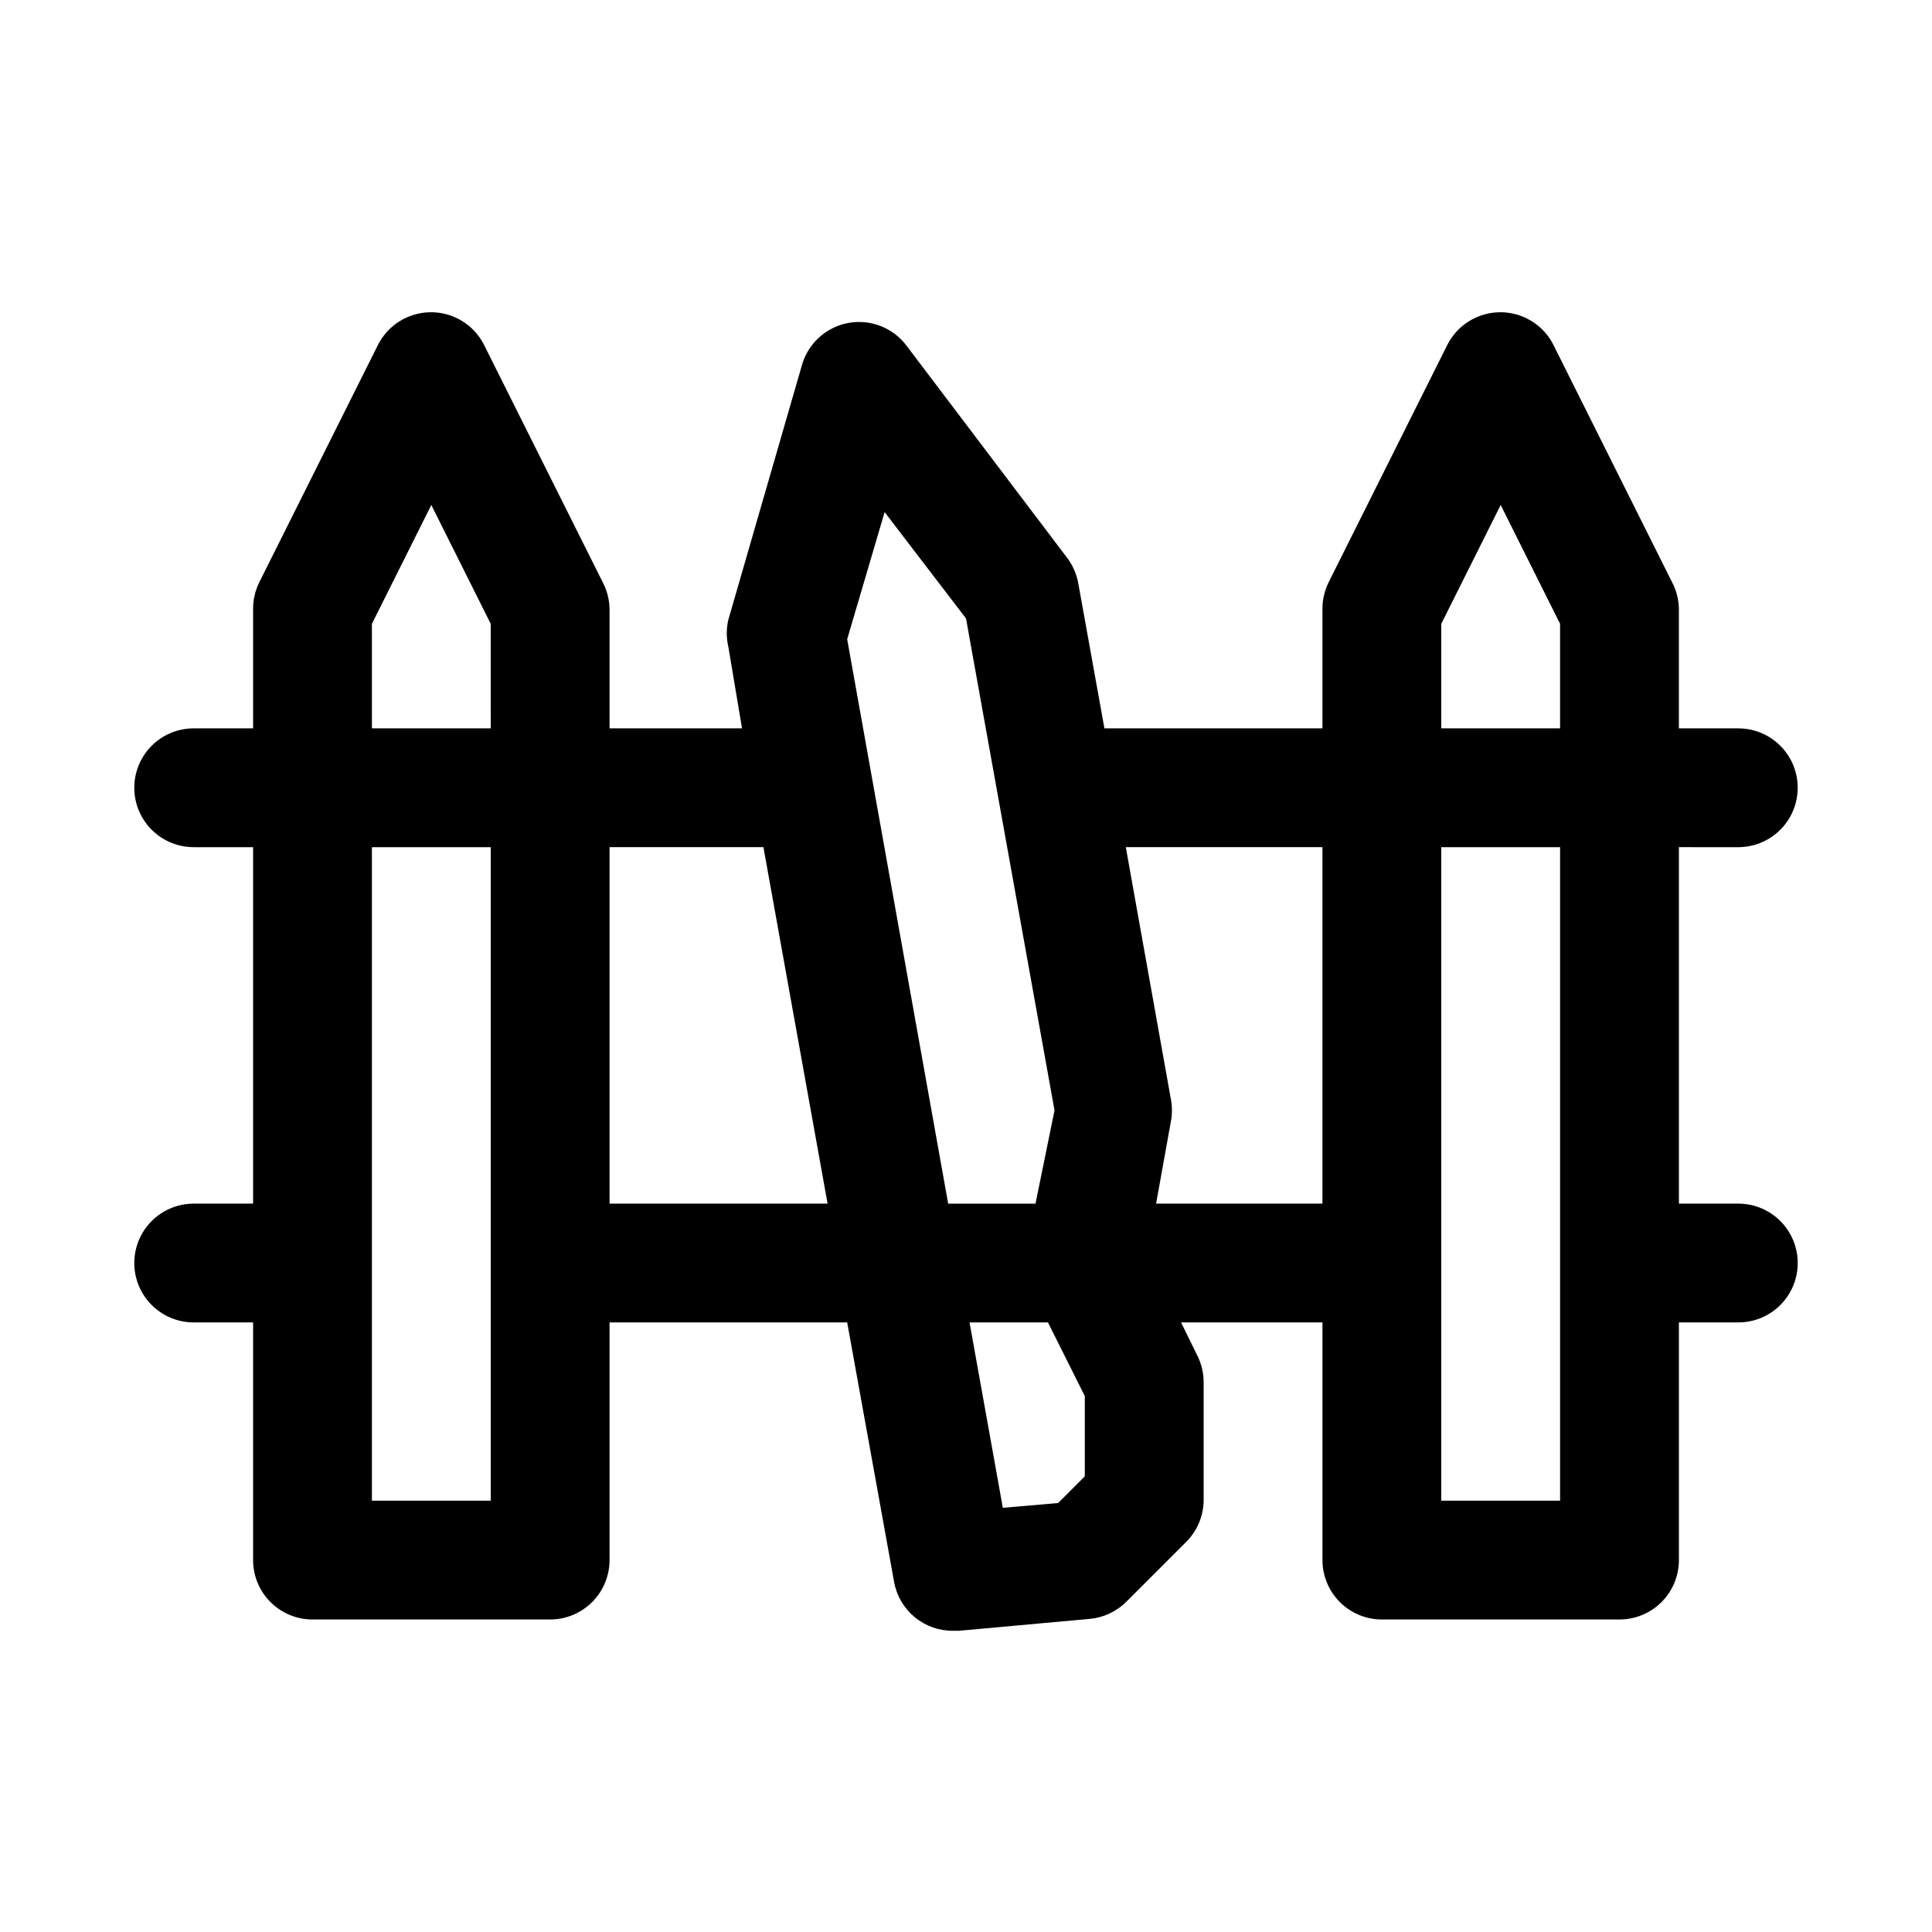
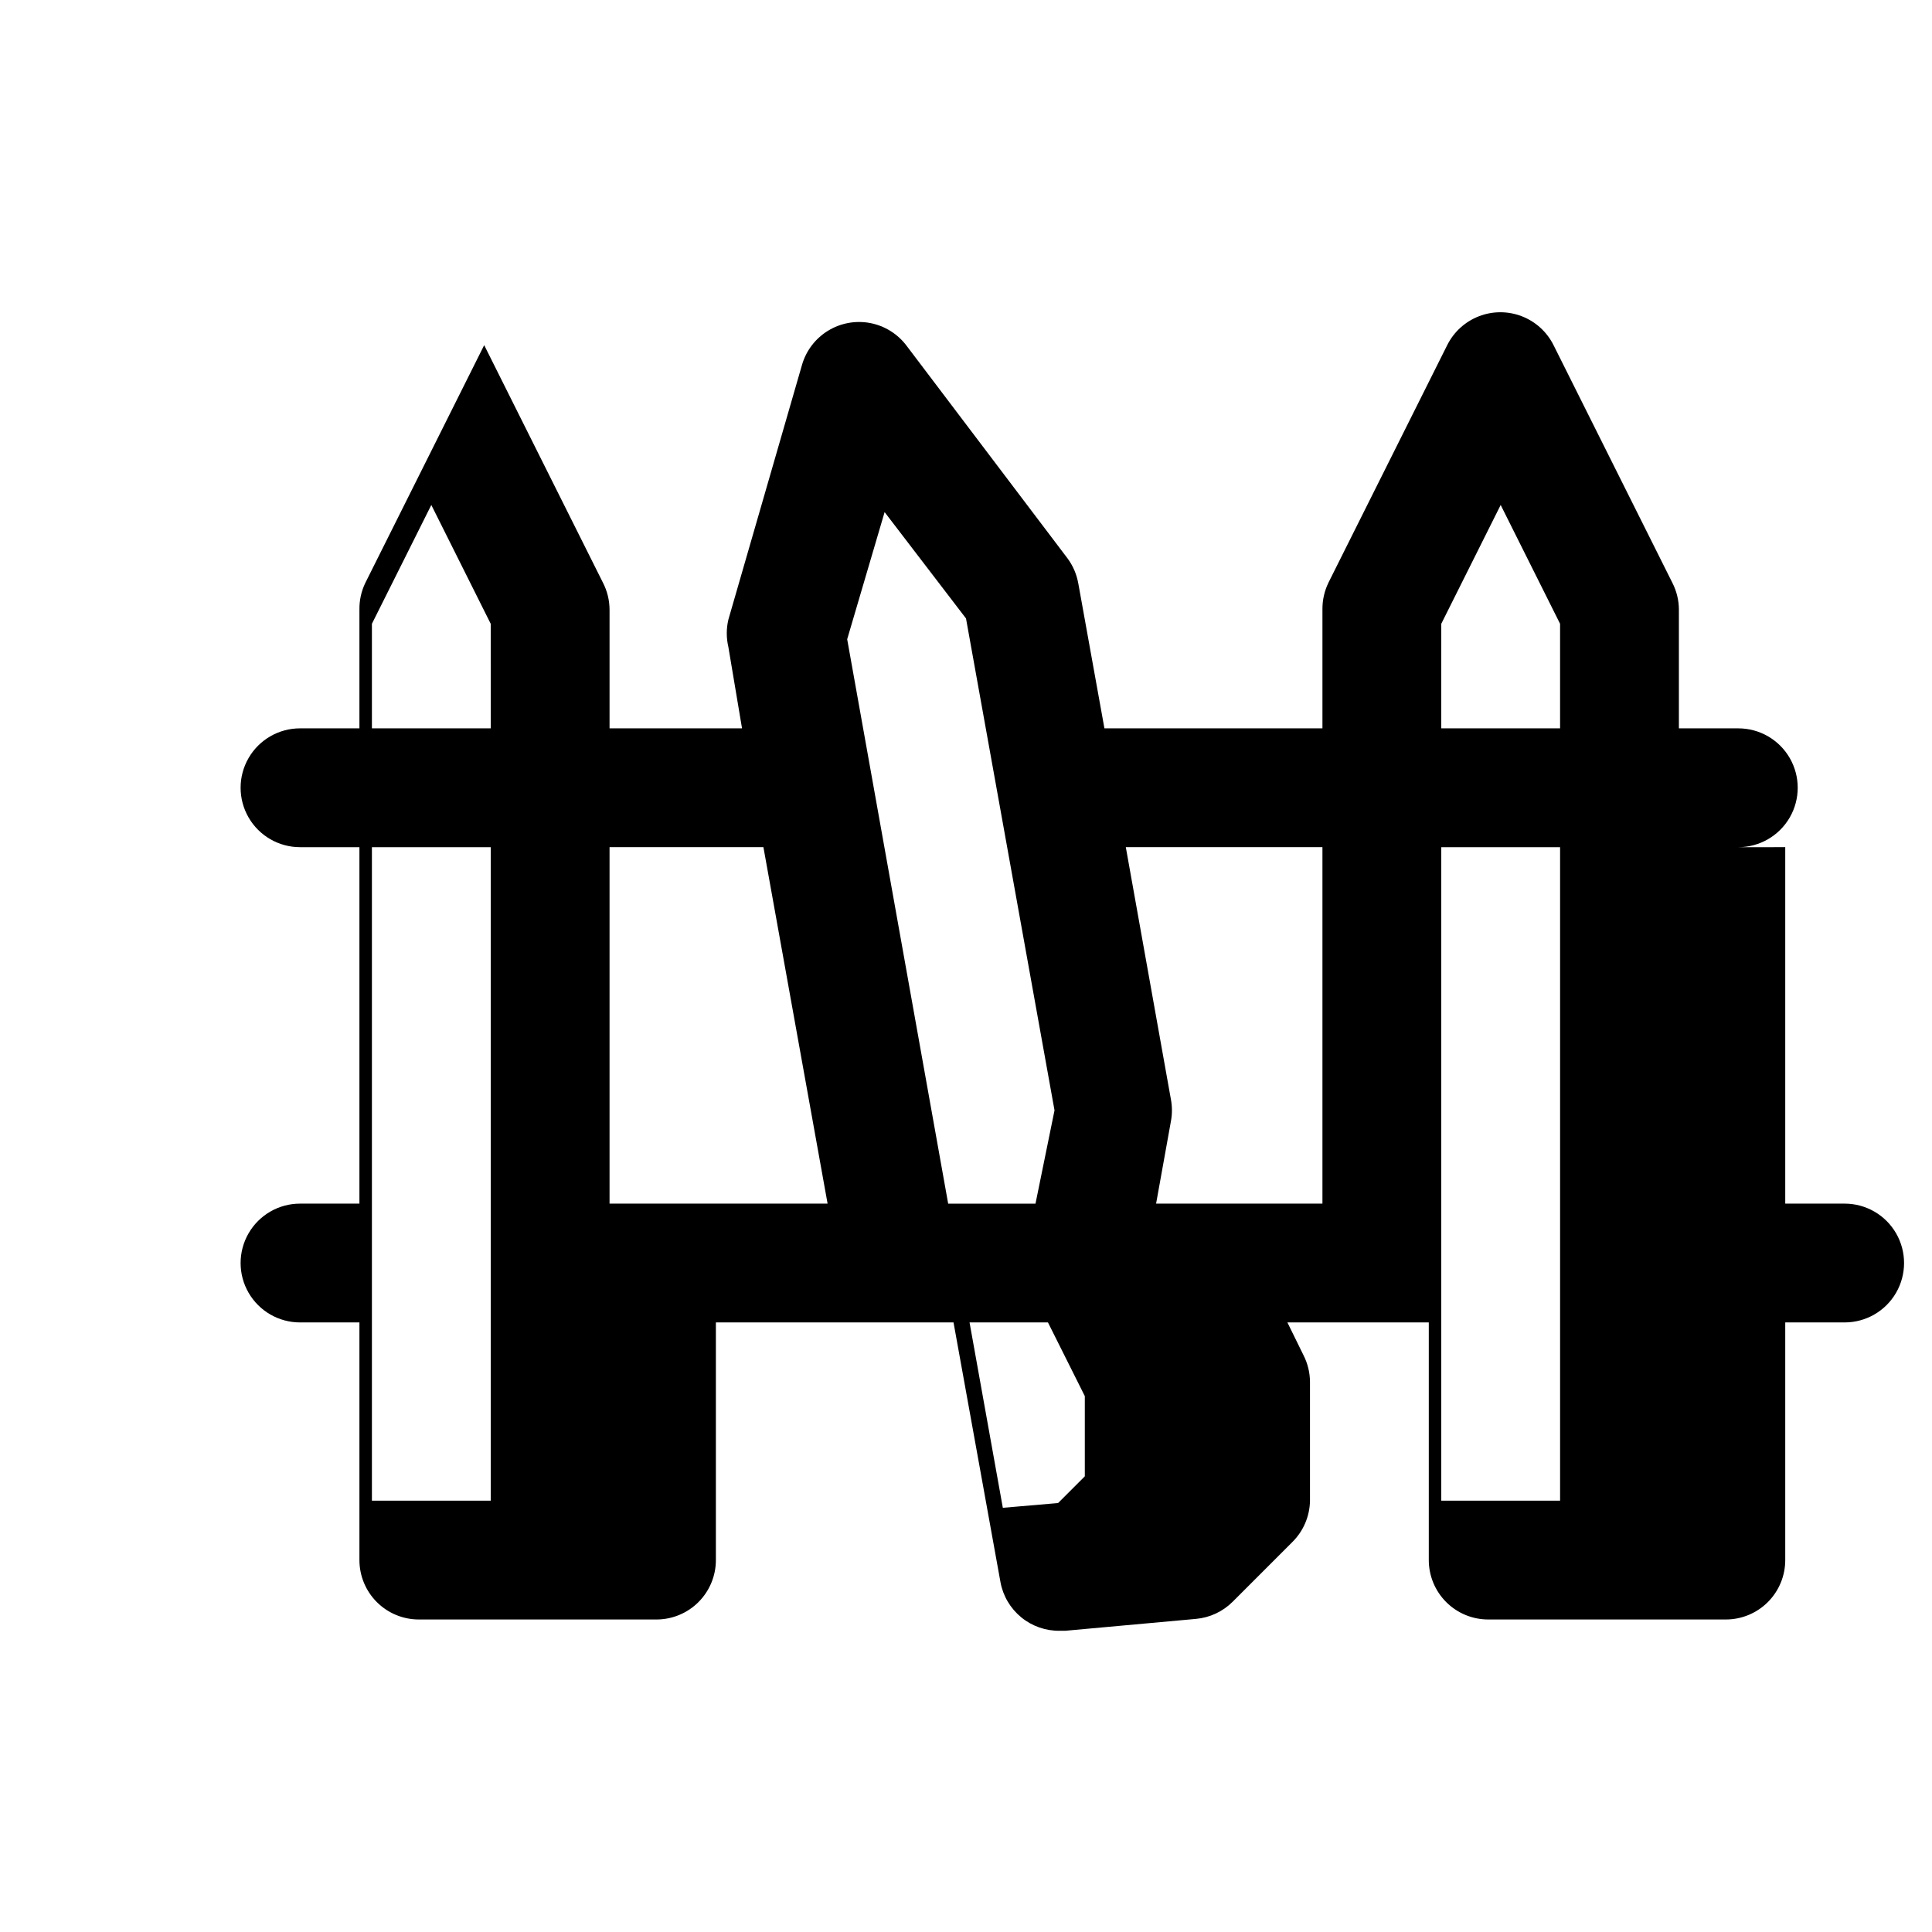
<svg xmlns="http://www.w3.org/2000/svg" fill="#000000" width="800px" height="800px" version="1.1" viewBox="144 144 512 512">
-   <path d="m604.67 368.51c5.625 0 10.82-3.004 13.633-7.875 2.812-4.871 2.812-10.871 0-15.742-2.812-4.871-8.008-7.871-13.633-7.871h-15.746v-31.488c-0.012-2.465-0.605-4.891-1.73-7.086l-31.488-62.977c-1.75-3.512-4.746-6.242-8.406-7.656-3.656-1.418-7.711-1.418-11.371 0-3.656 1.414-6.656 4.144-8.406 7.656l-31.488 62.977h0.004c-1.07 2.207-1.609 4.633-1.578 7.086v31.488h-57.777l-6.926-38.414-0.004-0.004c-0.422-2.391-1.391-4.656-2.832-6.609l-42.668-56.367c-2.352-3.133-5.785-5.277-9.633-6.016-3.848-0.734-7.832-0.012-11.176 2.031-3.344 2.047-5.805 5.262-6.898 9.023l-19.523 67.543c-0.562 2.383-0.562 4.859 0 7.242l3.621 21.57h-35.109v-31.488c-0.016-2.465-0.609-4.891-1.734-7.086l-31.488-62.977c-1.746-3.512-4.746-6.242-8.402-7.656-3.66-1.418-7.715-1.418-11.371 0-3.66 1.414-6.656 4.144-8.406 7.656l-31.488 62.977c-1.07 2.207-1.609 4.633-1.574 7.086v31.488h-15.746c-5.625 0-10.82 3-13.633 7.871-2.812 4.871-2.812 10.871 0 15.742 2.812 4.871 8.008 7.875 13.633 7.875h15.746v94.465h-15.746c-5.625 0-10.82 3-13.633 7.871s-2.812 10.871 0 15.742 8.008 7.871 13.633 7.871h15.746v62.977c0 4.176 1.66 8.18 4.609 11.133 2.953 2.953 6.957 4.613 11.133 4.613h62.977c4.176 0 8.18-1.66 11.133-4.613 2.953-2.953 4.613-6.957 4.613-11.133v-62.977h62.977l12.438 68.801v0.004c0.668 3.668 2.621 6.977 5.504 9.34 2.883 2.367 6.512 3.629 10.238 3.57h1.418l34.637-3.148c3.691-0.328 7.144-1.945 9.762-4.566l15.742-15.742v-0.004c2.969-2.906 4.664-6.867 4.727-11.02v-31.488c-0.016-2.465-0.609-4.891-1.734-7.086l-4.25-8.66h37.469v62.977c0 4.176 1.66 8.18 4.613 11.133 2.953 2.953 6.957 4.613 11.133 4.613h62.977c4.176 0 8.18-1.66 11.133-4.613 2.953-2.953 4.609-6.957 4.609-11.133v-62.977h15.746c5.625 0 10.82-3 13.633-7.871s2.812-10.871 0-15.742-8.008-7.871-13.633-7.871h-15.746v-94.465zm-78.719-59.199 15.742-31.488 15.742 31.488v27.711h-31.488zm-147.52-29.598 21.57 28.18 23.457 130.36-5.039 24.723h-23.145l-26.762-149.57zm-135.87 29.598 15.742-31.488 15.742 31.488 0.004 27.711h-31.488zm31.488 232.38h-31.488v-173.18h31.488zm31.488-78.719v-94.465h40.777l17.004 94.465zm125.95 51.012v21.254l-7.086 7.086-14.641 1.258-8.82-49.125h20.781zm18.891-51.012 3.938-21.883v-0.004c0.344-1.875 0.344-3.793 0-5.668l-11.965-66.91h52.109v94.465zm107.06 78.719h-31.488v-173.18h31.488z" />
+   <path d="m604.67 368.51c5.625 0 10.82-3.004 13.633-7.875 2.812-4.871 2.812-10.871 0-15.742-2.812-4.871-8.008-7.871-13.633-7.871h-15.746v-31.488c-0.012-2.465-0.605-4.891-1.73-7.086l-31.488-62.977c-1.75-3.512-4.746-6.242-8.406-7.656-3.656-1.418-7.711-1.418-11.371 0-3.656 1.414-6.656 4.144-8.406 7.656l-31.488 62.977h0.004c-1.07 2.207-1.609 4.633-1.578 7.086v31.488h-57.777l-6.926-38.414-0.004-0.004c-0.422-2.391-1.391-4.656-2.832-6.609l-42.668-56.367c-2.352-3.133-5.785-5.277-9.633-6.016-3.848-0.734-7.832-0.012-11.176 2.031-3.344 2.047-5.805 5.262-6.898 9.023l-19.523 67.543c-0.562 2.383-0.562 4.859 0 7.242l3.621 21.57h-35.109v-31.488c-0.016-2.465-0.609-4.891-1.734-7.086l-31.488-62.977l-31.488 62.977c-1.07 2.207-1.609 4.633-1.574 7.086v31.488h-15.746c-5.625 0-10.82 3-13.633 7.871-2.812 4.871-2.812 10.871 0 15.742 2.812 4.871 8.008 7.875 13.633 7.875h15.746v94.465h-15.746c-5.625 0-10.82 3-13.633 7.871s-2.812 10.871 0 15.742 8.008 7.871 13.633 7.871h15.746v62.977c0 4.176 1.66 8.18 4.609 11.133 2.953 2.953 6.957 4.613 11.133 4.613h62.977c4.176 0 8.18-1.66 11.133-4.613 2.953-2.953 4.613-6.957 4.613-11.133v-62.977h62.977l12.438 68.801v0.004c0.668 3.668 2.621 6.977 5.504 9.34 2.883 2.367 6.512 3.629 10.238 3.57h1.418l34.637-3.148c3.691-0.328 7.144-1.945 9.762-4.566l15.742-15.742v-0.004c2.969-2.906 4.664-6.867 4.727-11.02v-31.488c-0.016-2.465-0.609-4.891-1.734-7.086l-4.25-8.66h37.469v62.977c0 4.176 1.66 8.18 4.613 11.133 2.953 2.953 6.957 4.613 11.133 4.613h62.977c4.176 0 8.18-1.66 11.133-4.613 2.953-2.953 4.609-6.957 4.609-11.133v-62.977h15.746c5.625 0 10.82-3 13.633-7.871s2.812-10.871 0-15.742-8.008-7.871-13.633-7.871h-15.746v-94.465zm-78.719-59.199 15.742-31.488 15.742 31.488v27.711h-31.488zm-147.52-29.598 21.57 28.18 23.457 130.36-5.039 24.723h-23.145l-26.762-149.57zm-135.87 29.598 15.742-31.488 15.742 31.488 0.004 27.711h-31.488zm31.488 232.38h-31.488v-173.18h31.488zm31.488-78.719v-94.465h40.777l17.004 94.465zm125.95 51.012v21.254l-7.086 7.086-14.641 1.258-8.82-49.125h20.781zm18.891-51.012 3.938-21.883v-0.004c0.344-1.875 0.344-3.793 0-5.668l-11.965-66.91h52.109v94.465zm107.06 78.719h-31.488v-173.18h31.488z" />
</svg>